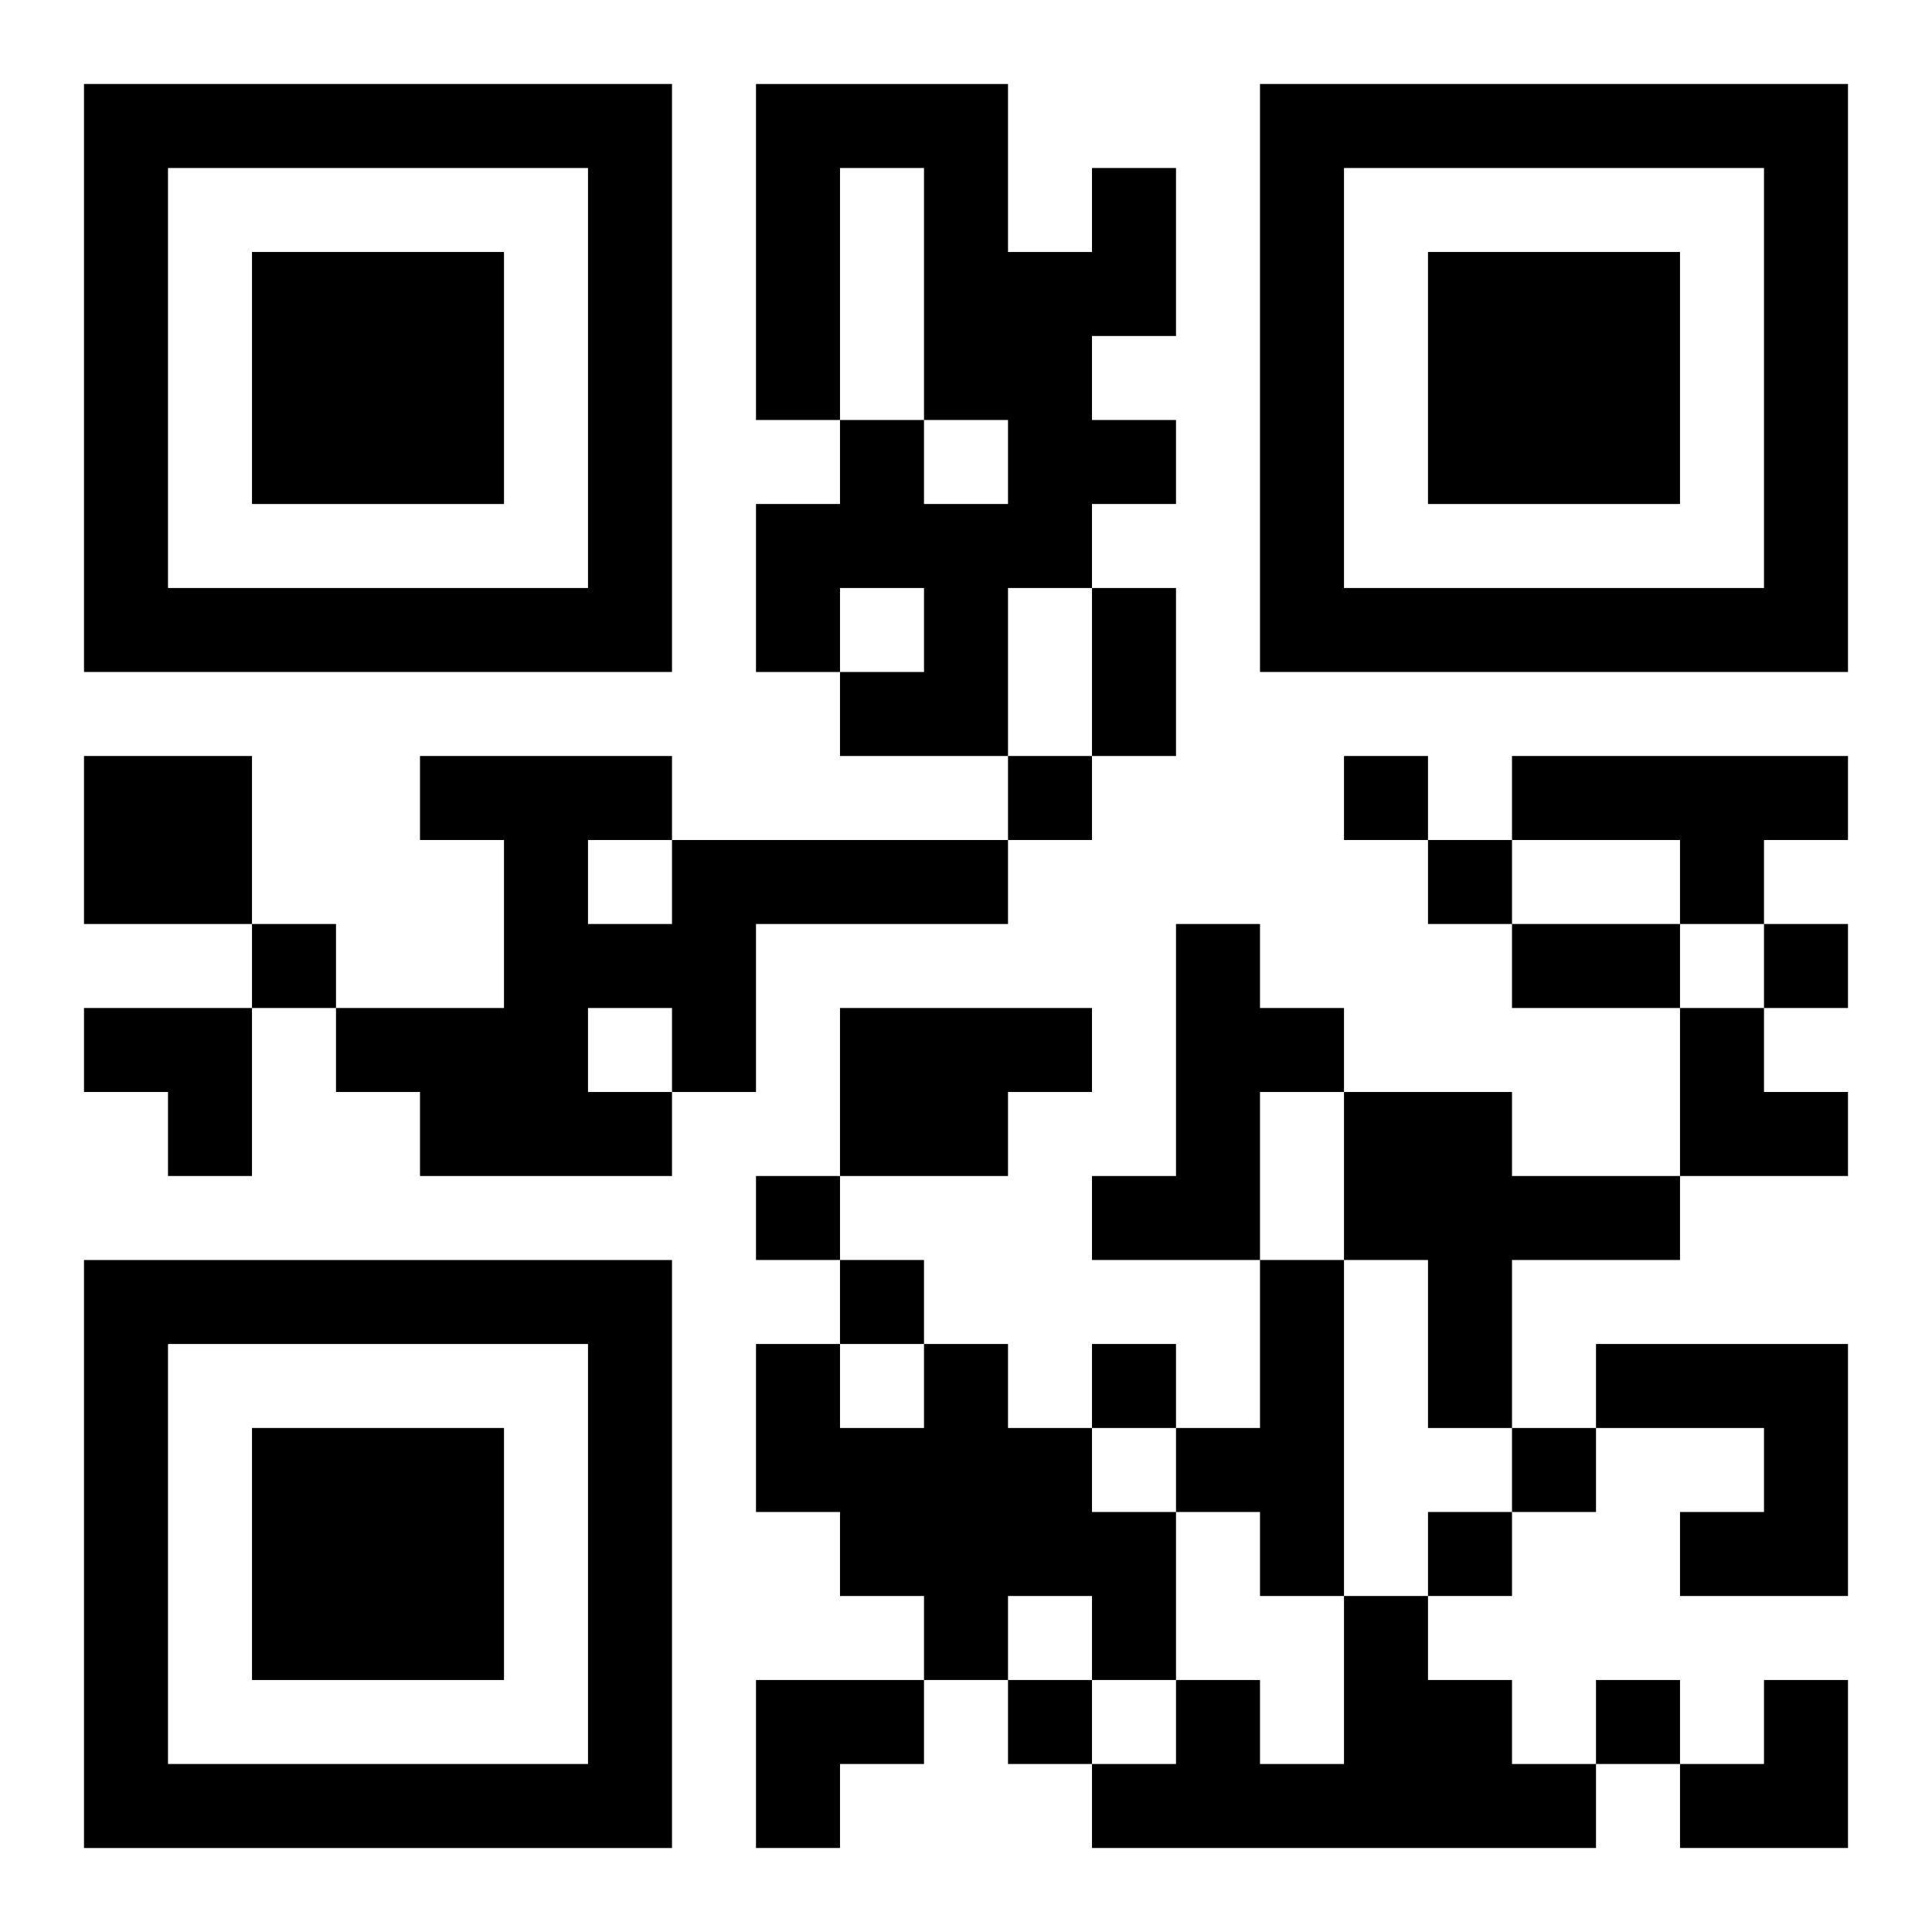
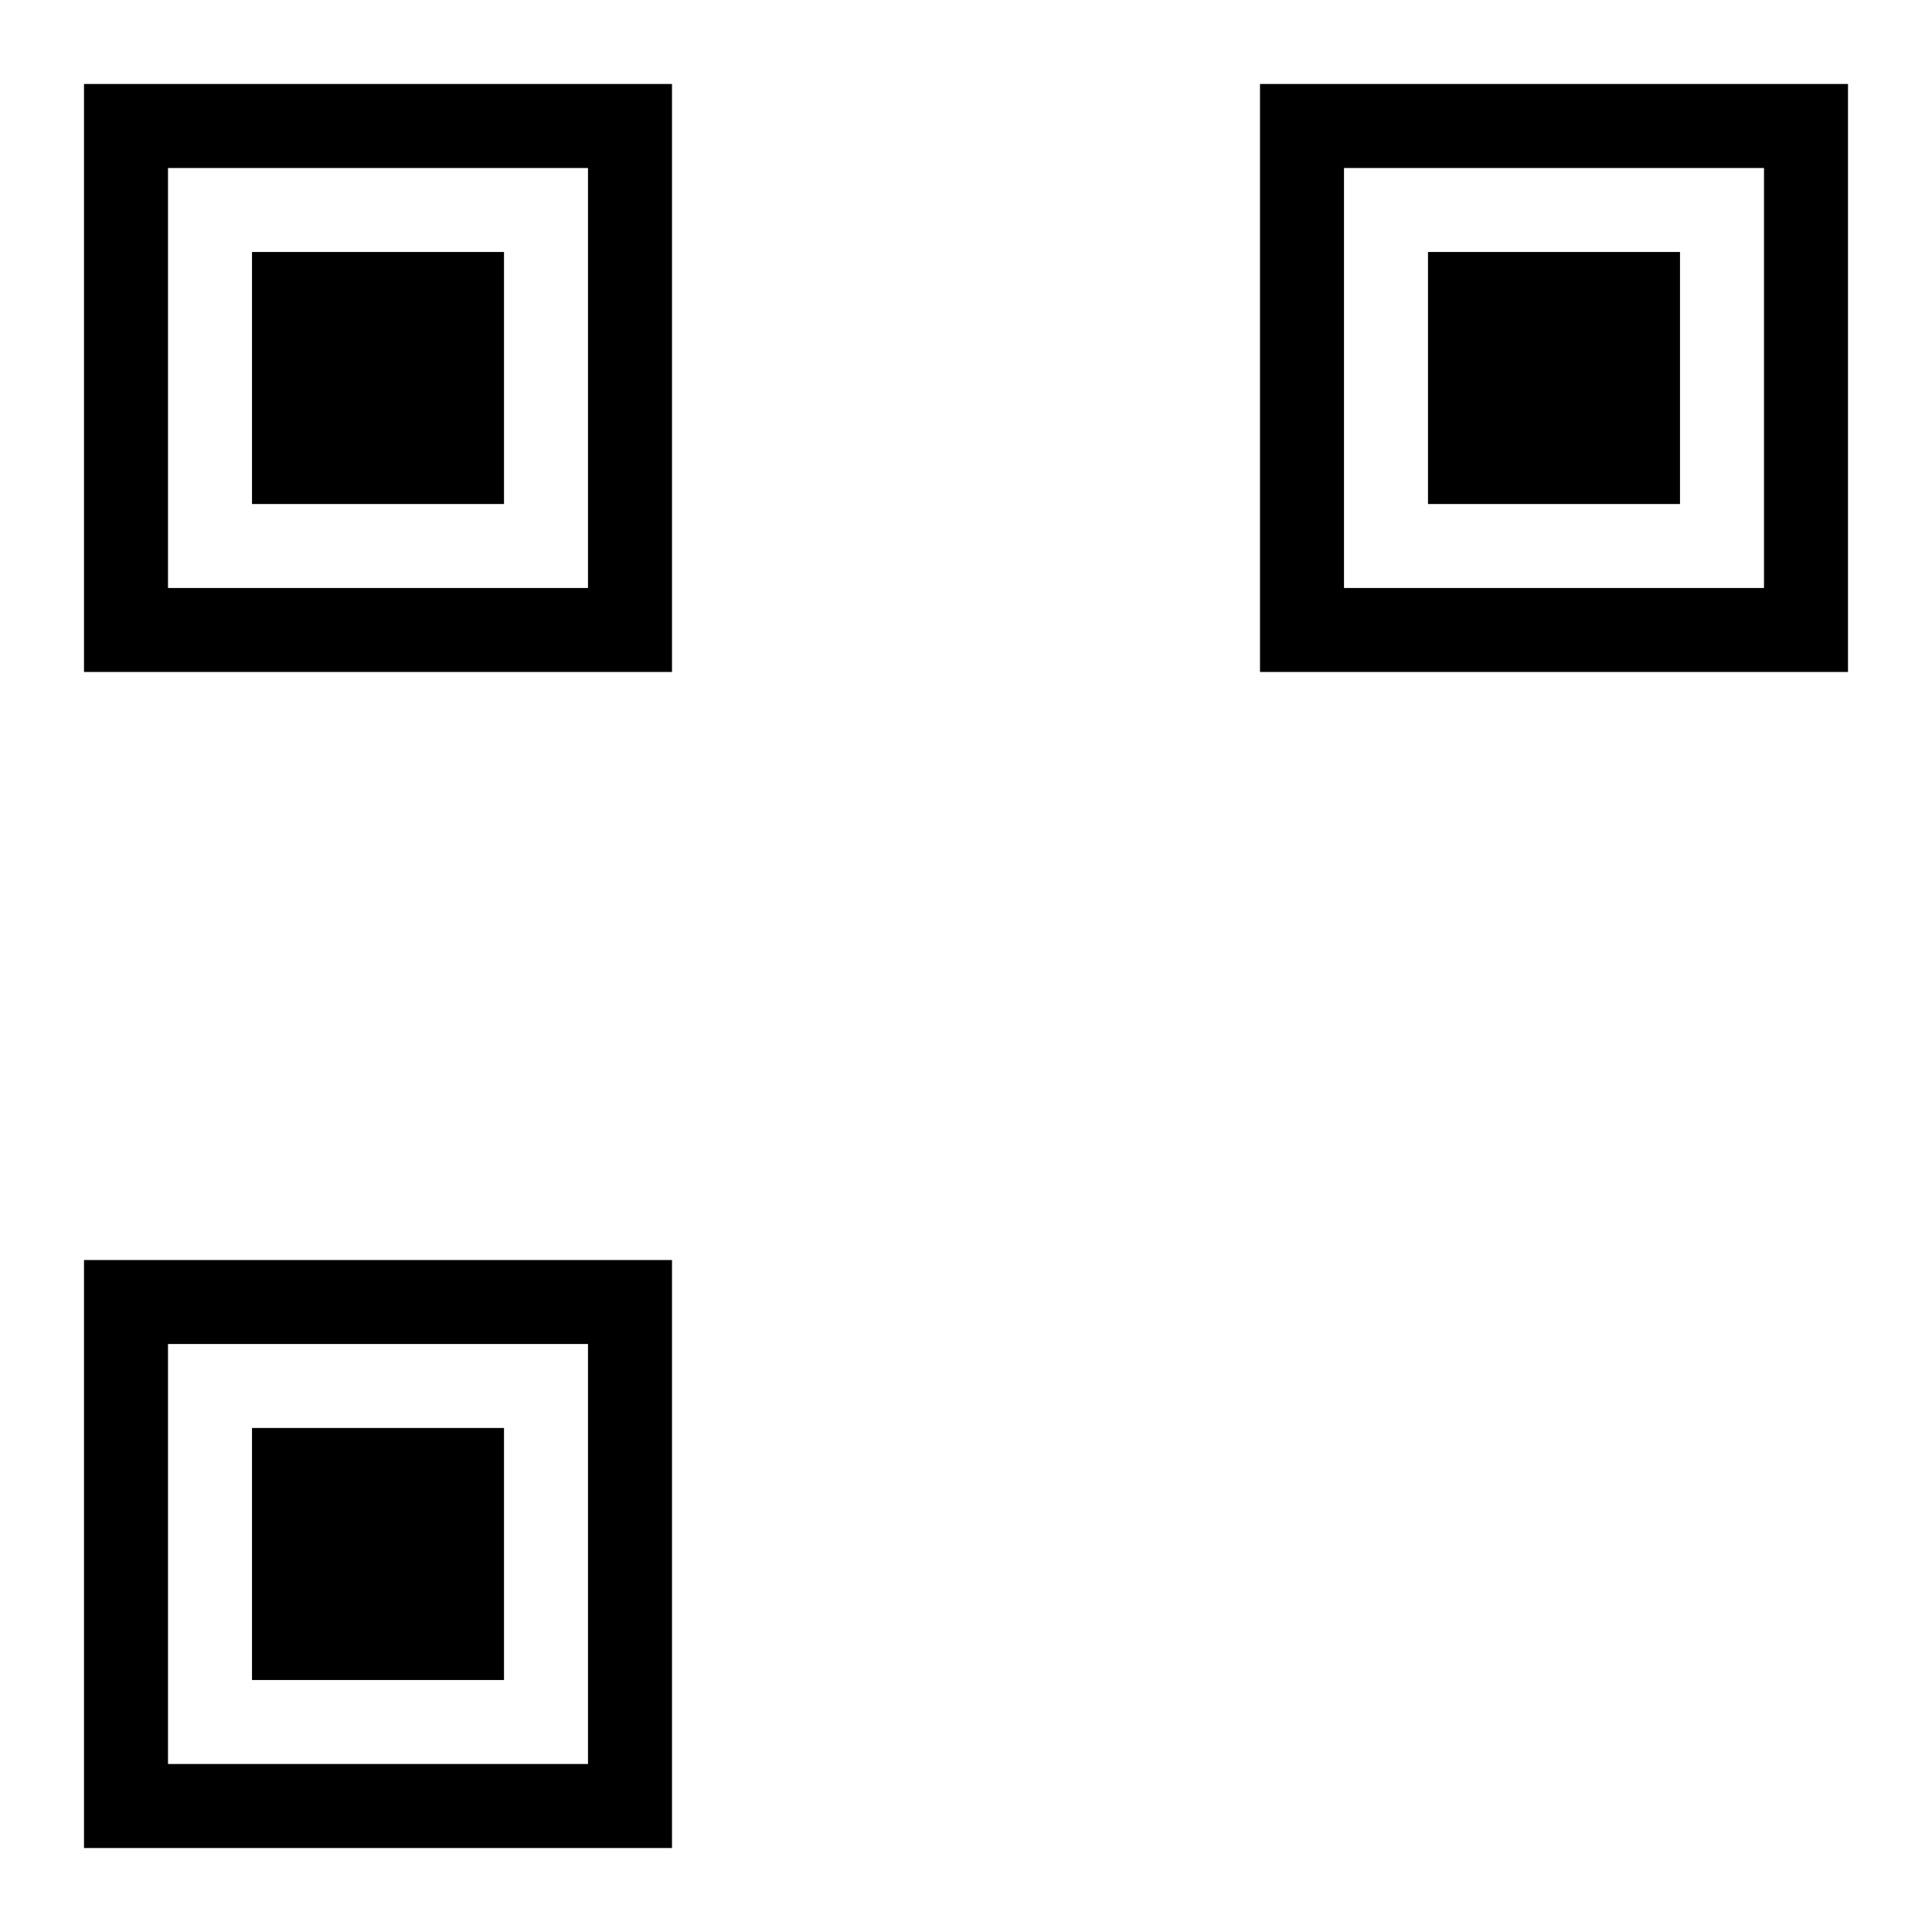
<svg xmlns="http://www.w3.org/2000/svg" xmlns:xlink="http://www.w3.org/1999/xlink" width="250" height="250" baseProfile="full" version="1.1" viewBox="-1 -1 23 23">
  <symbol id="a">
    <path d="m0 7v7h7v-7h-7zm1 1h5v5h-5v-5zm1 1v3h3v-3h-3z" />
  </symbol>
  <use y="-7" xlink:href="#a" />
  <use y="7" xlink:href="#a" />
  <use x="14" y="-7" xlink:href="#a" />
-   <path d="m12 1h1v2h-1v1h1v1h-1v1h-1v2h-2v-1h1v-1h-1v1h-1v-2h1v-1h1v1h1v-1h-1v-3h-1v3h-1v-4h3v2h1v-1m-12 7h2v2h-2v-2m17 0h4v1h-1v1h-1v-1h-2v-1m-10 1h4v1h-3v2h-1v1h-3v-1h-1v-1h2v-2h-1v-1h3v1m-1 0v1h1v-1h-1m0 2v1h1v-1h-1m7-1h1v1h1v1h-1v2h-2v-1h1v-3m-4 1h3v1h-1v1h-2v-2m6 1h2v1h2v1h-2v2h-1v-2h-1v-2m-1 2h1v4h-1v-1h-1v-1h1v-2m-4 1h1v1h1v1h1v2h-1v-1h-1v1h-1v-1h-1v-1h-1v-2h1v1h1v-1m8 0h3v3h-2v-1h1v-1h-2v-1m-3 3h1v1h1v1h1v1h-6v-1h1v-1h1v1h1v-2m-4-10v1h1v-1h-1m4 0v1h1v-1h-1m1 1v1h1v-1h-1m-14 1v1h1v-1h-1m18 0v1h1v-1h-1m-12 3v1h1v-1h-1m1 1v1h1v-1h-1m3 1v1h1v-1h-1m5 1v1h1v-1h-1m-1 1v1h1v-1h-1m-5 2v1h1v-1h-1m7 0v1h1v-1h-1m-6-13h1v2h-1v-2m5 4h2v1h-2v-1m-17 1h2v2h-1v-1h-1zm19 0h1v1h1v1h-2zm-11 8h2v1h-1v1h-1zm11 0m1 0h1v2h-2v-1h1z" />
</svg>